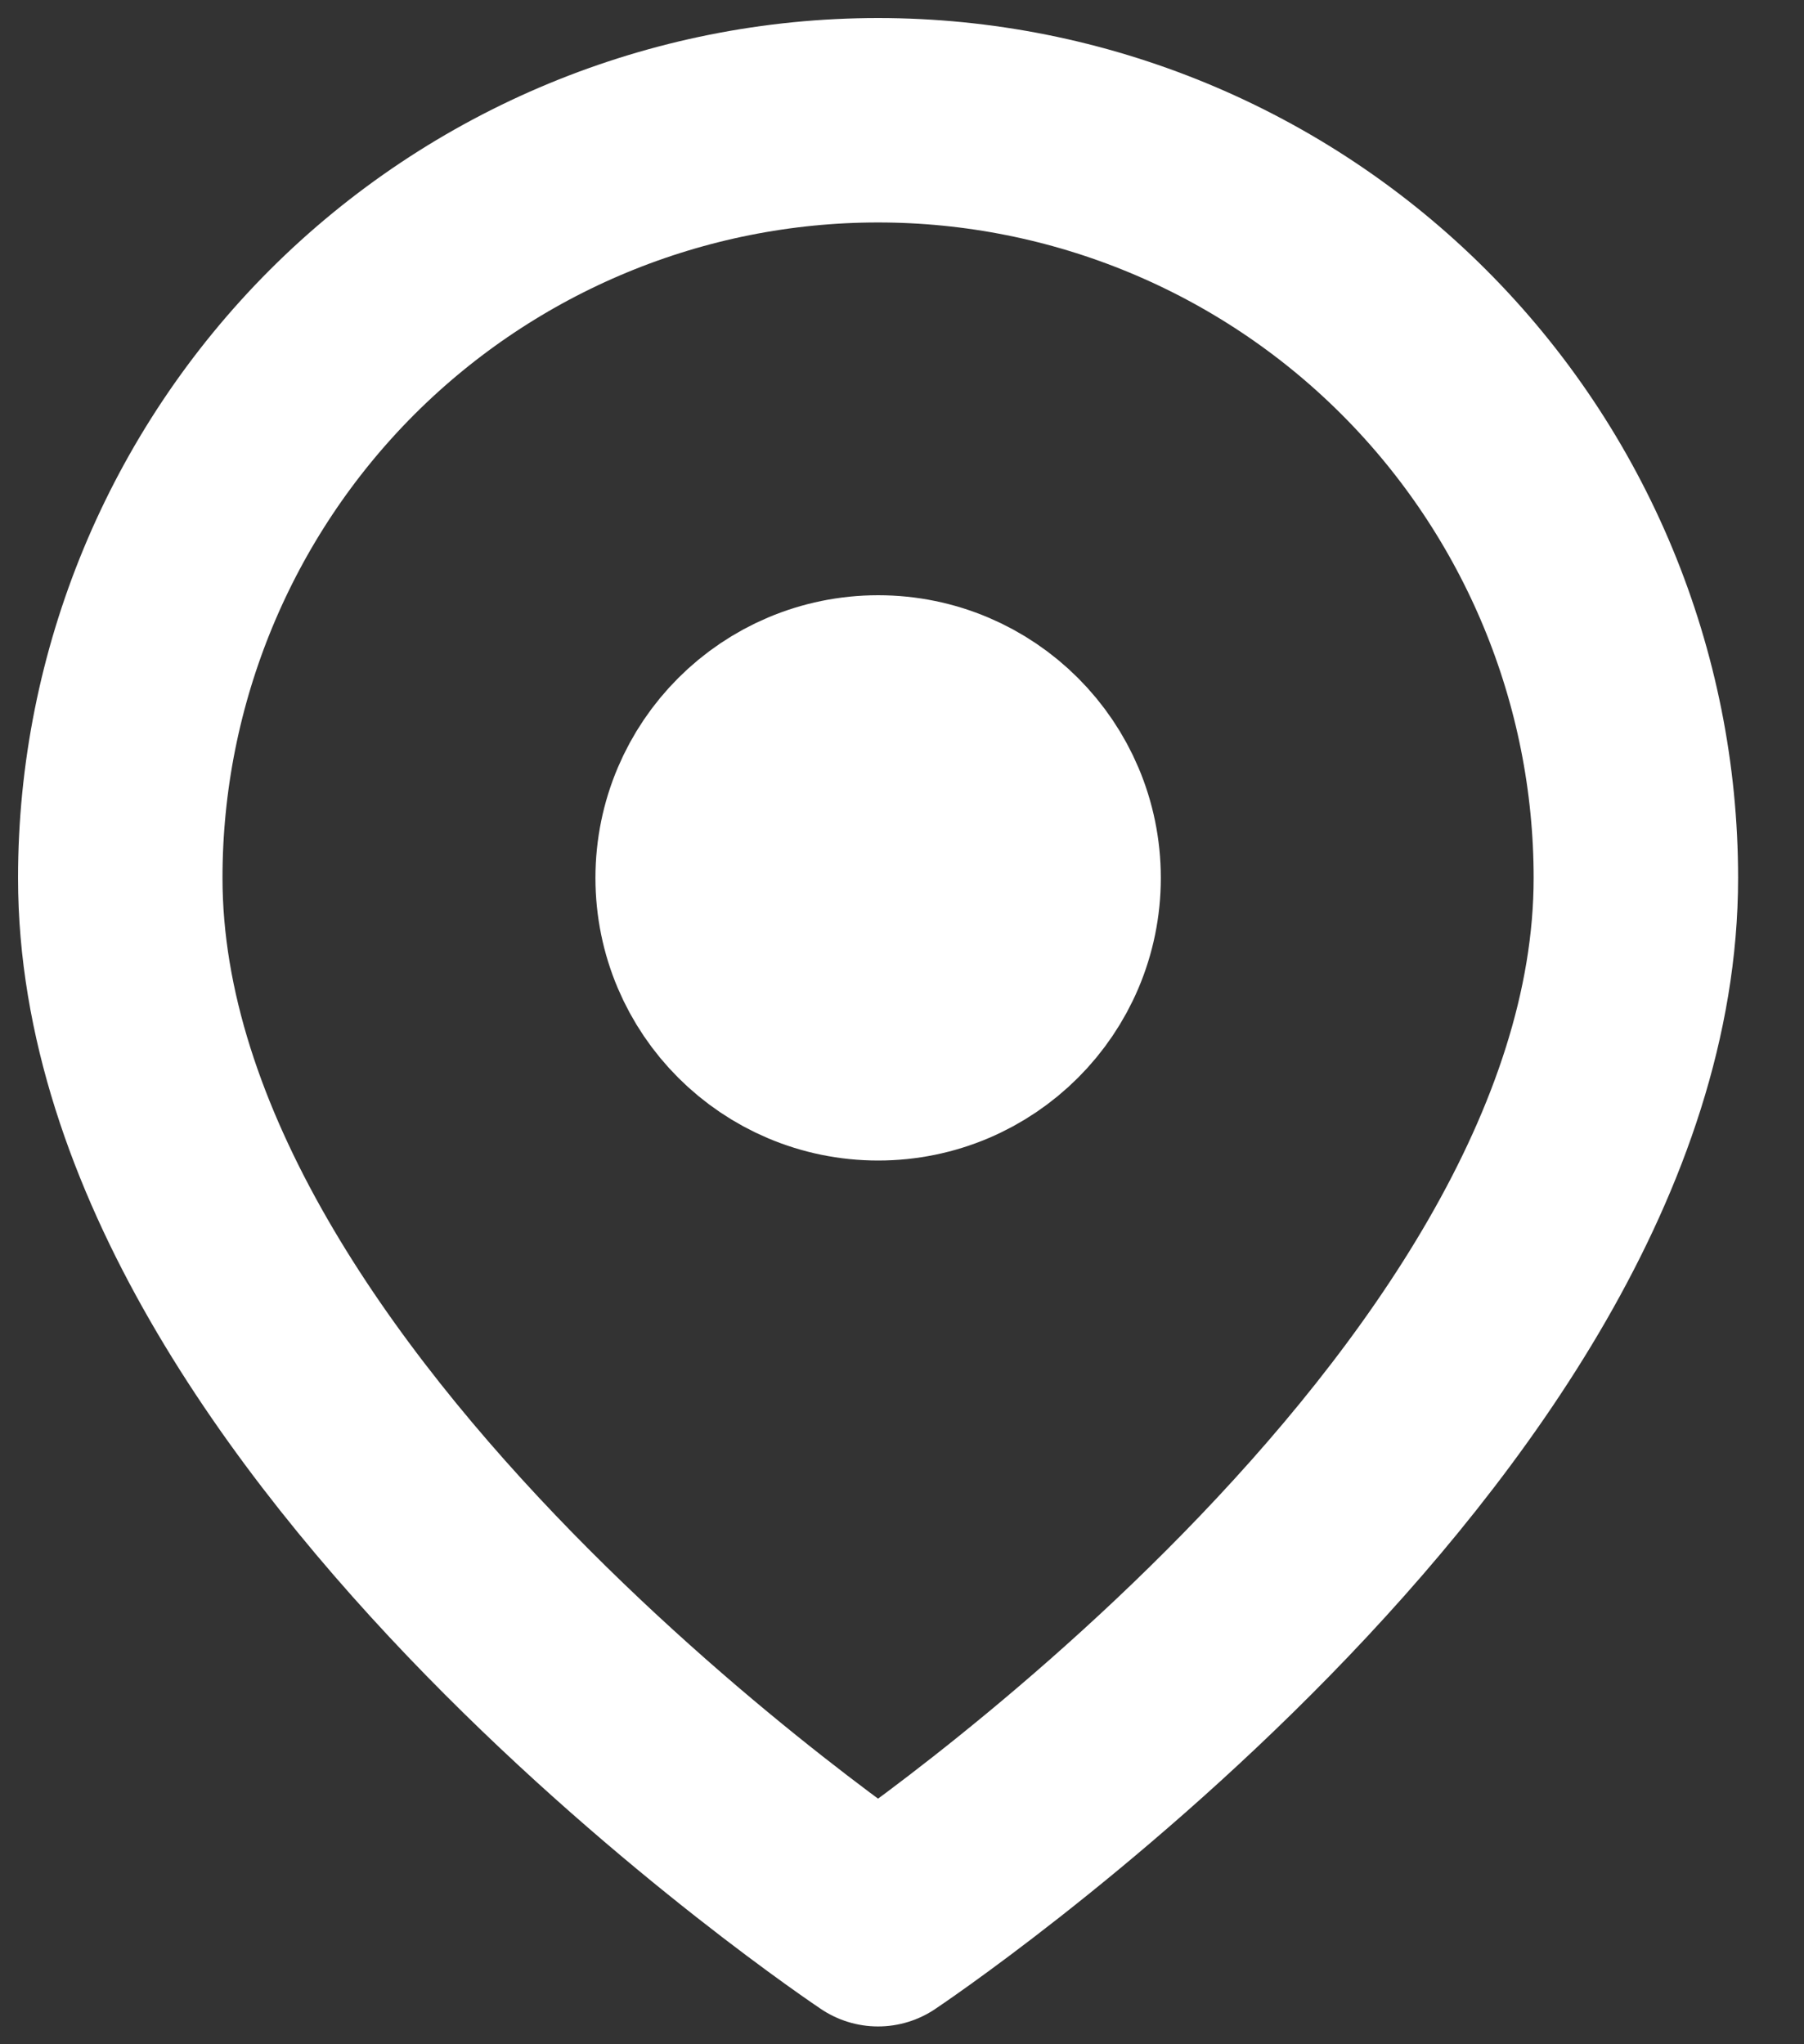
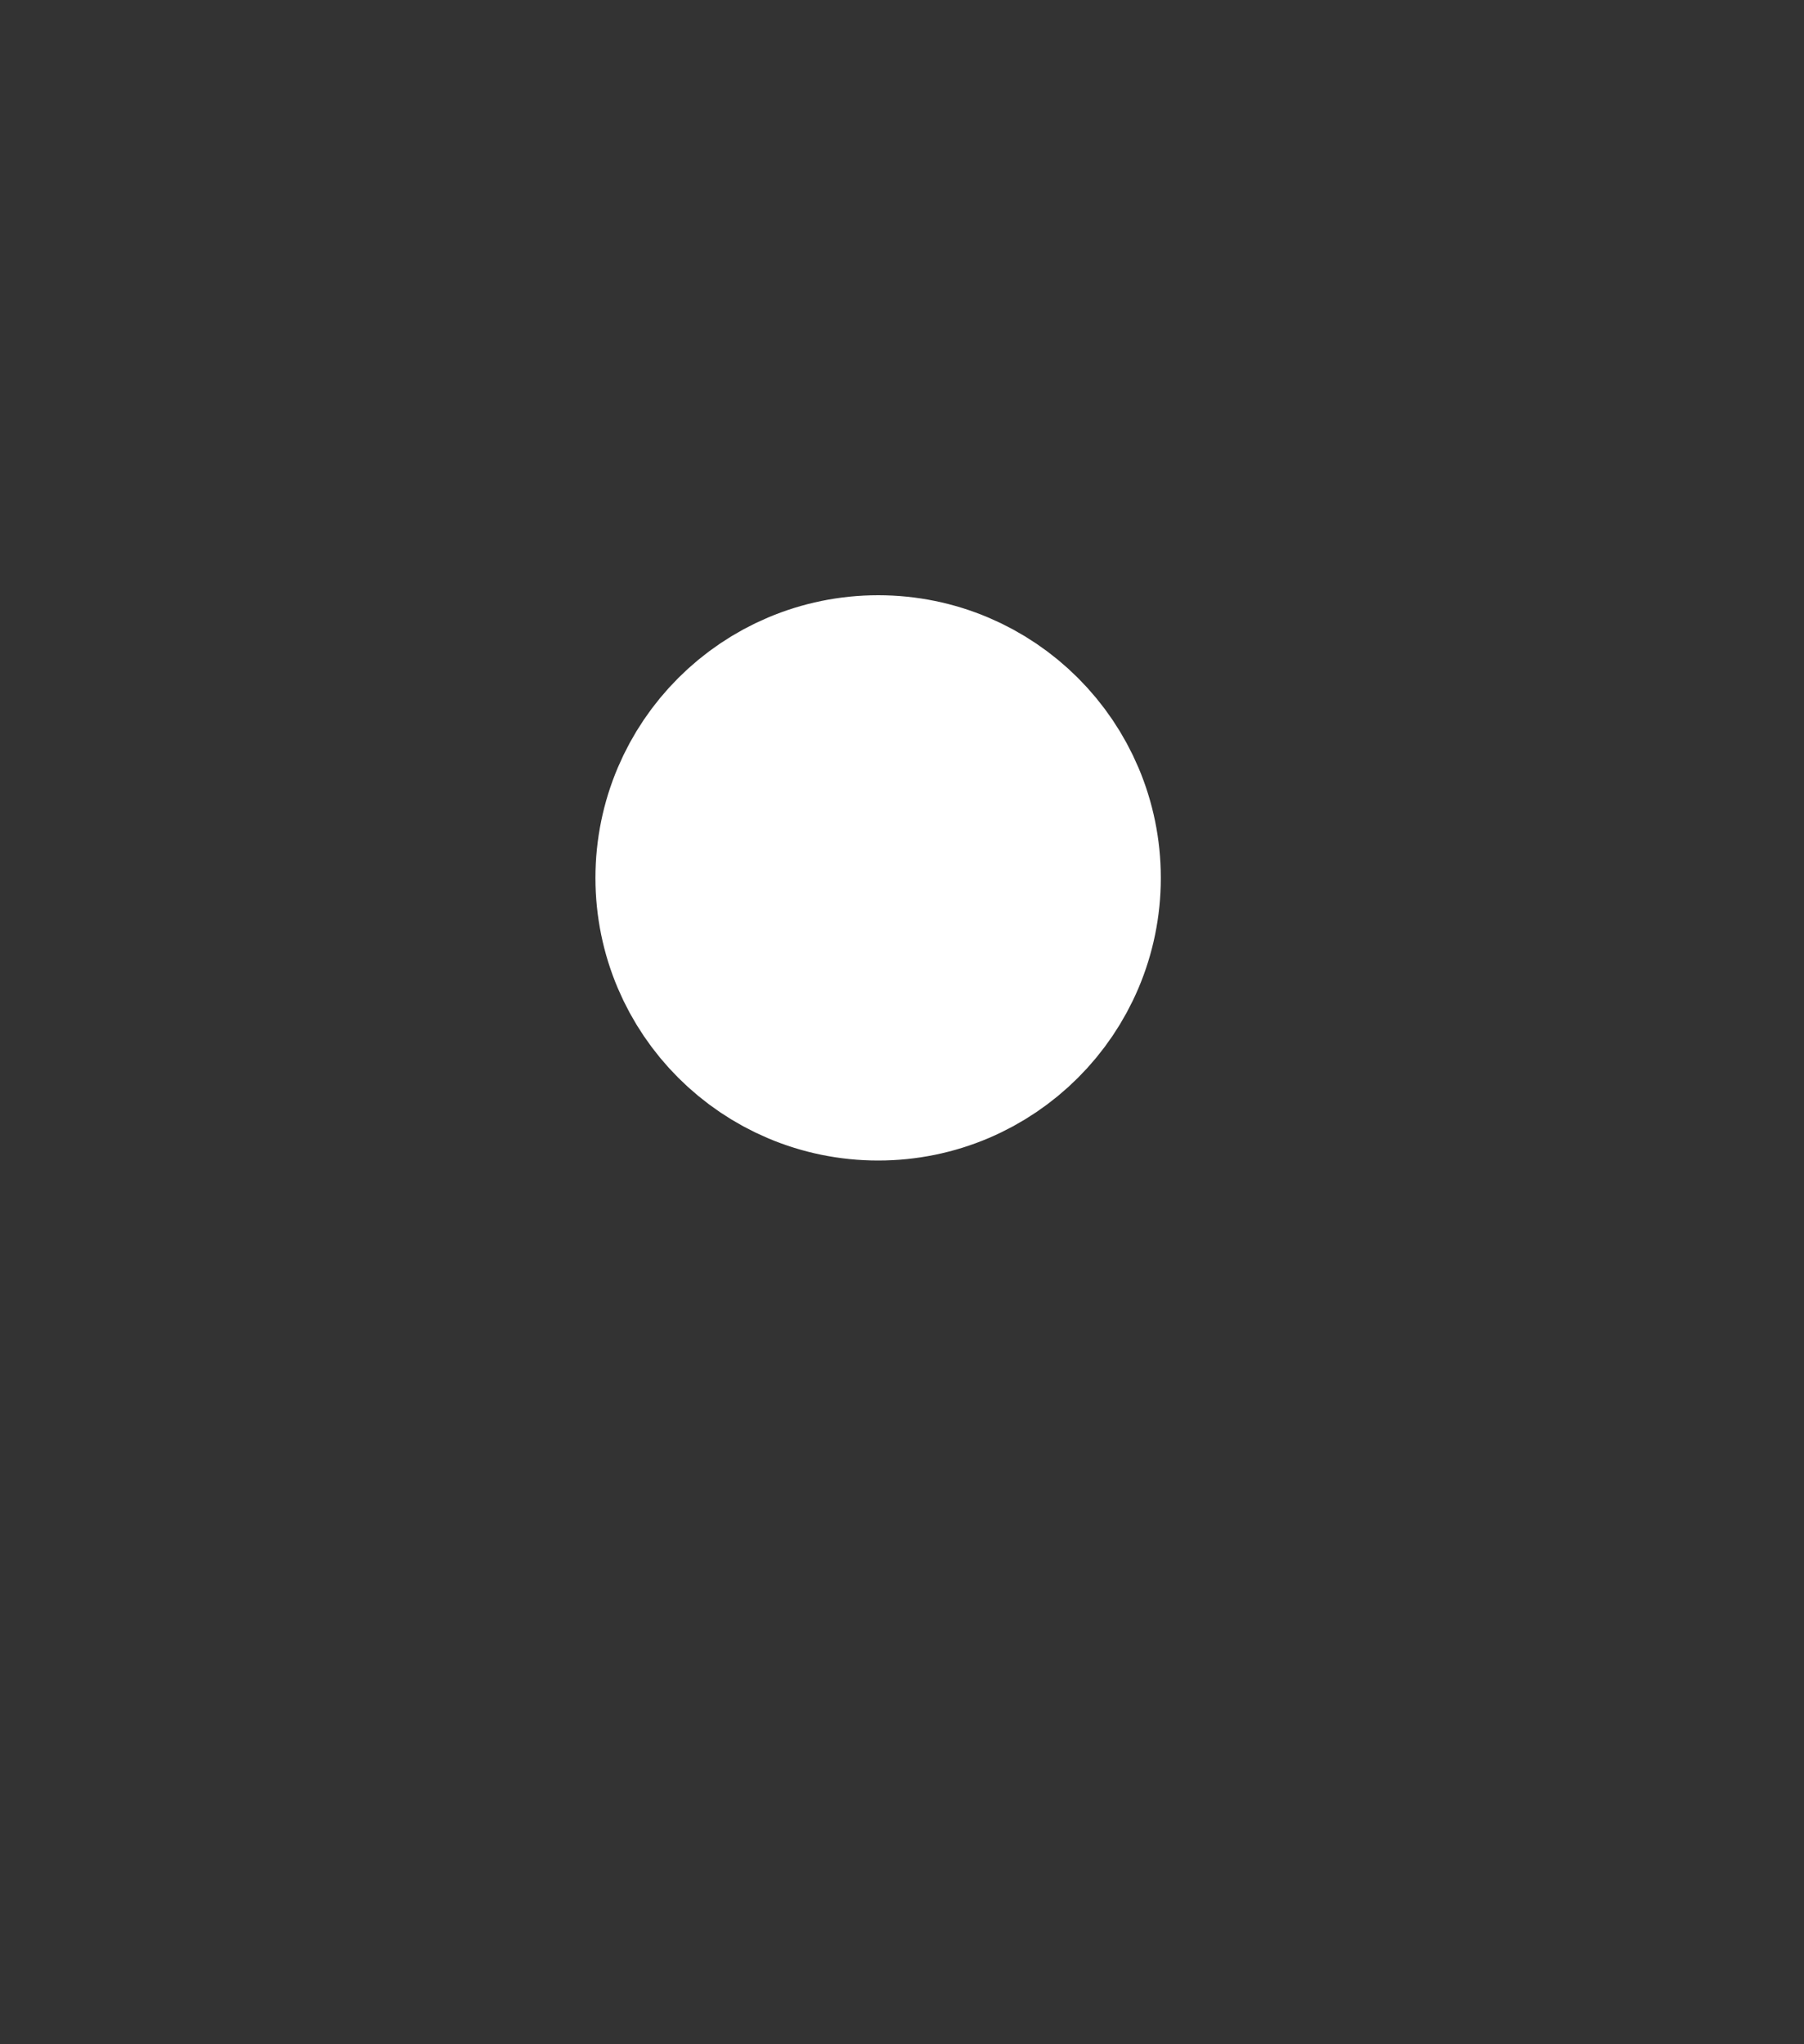
<svg xmlns="http://www.w3.org/2000/svg" width="15" height="17" viewBox="0 0 15 17" fill="none">
  <rect x="0" y="0" width="15" height="17" fill="#333333" stroke="none" />
  <path d="M7.302 8.801C8.13 8.801 8.802 8.129 8.802 7.301C8.802 6.472 8.13 5.8 7.302 5.8C6.473 5.8 5.801 6.472 5.801 7.301C5.801 8.129 6.473 8.801 7.302 8.801Z" fill="white" />
-   <path d="M13.602 7.301C13.602 11.801 7.301 16.002 7.301 16.002C7.301 16.002 1 11.801 1 7.301C1 5.63 1.664 4.027 2.845 2.845C4.027 1.664 5.63 1 7.301 1C8.972 1 10.575 1.664 11.756 2.845C12.938 4.027 13.602 5.63 13.602 7.301Z" stroke="white" stroke-width="1.7" stroke-linecap="round" stroke-linejoin="round" />
-   <path d="M7.302 8.801C8.13 8.801 8.802 8.129 8.802 7.301C8.802 6.472 8.13 5.8 7.302 5.8C6.473 5.8 5.801 6.472 5.801 7.301C5.801 8.129 6.473 8.801 7.302 8.801Z" stroke="white" stroke-width="1.7" stroke-linecap="round" stroke-linejoin="round" />
+   <path d="M7.302 8.801C8.13 8.801 8.802 8.129 8.802 7.301C8.802 6.472 8.13 5.8 7.302 5.8C6.473 5.8 5.801 6.472 5.801 7.301C5.801 8.129 6.473 8.801 7.302 8.801" stroke="white" stroke-width="1.7" stroke-linecap="round" stroke-linejoin="round" />
</svg>